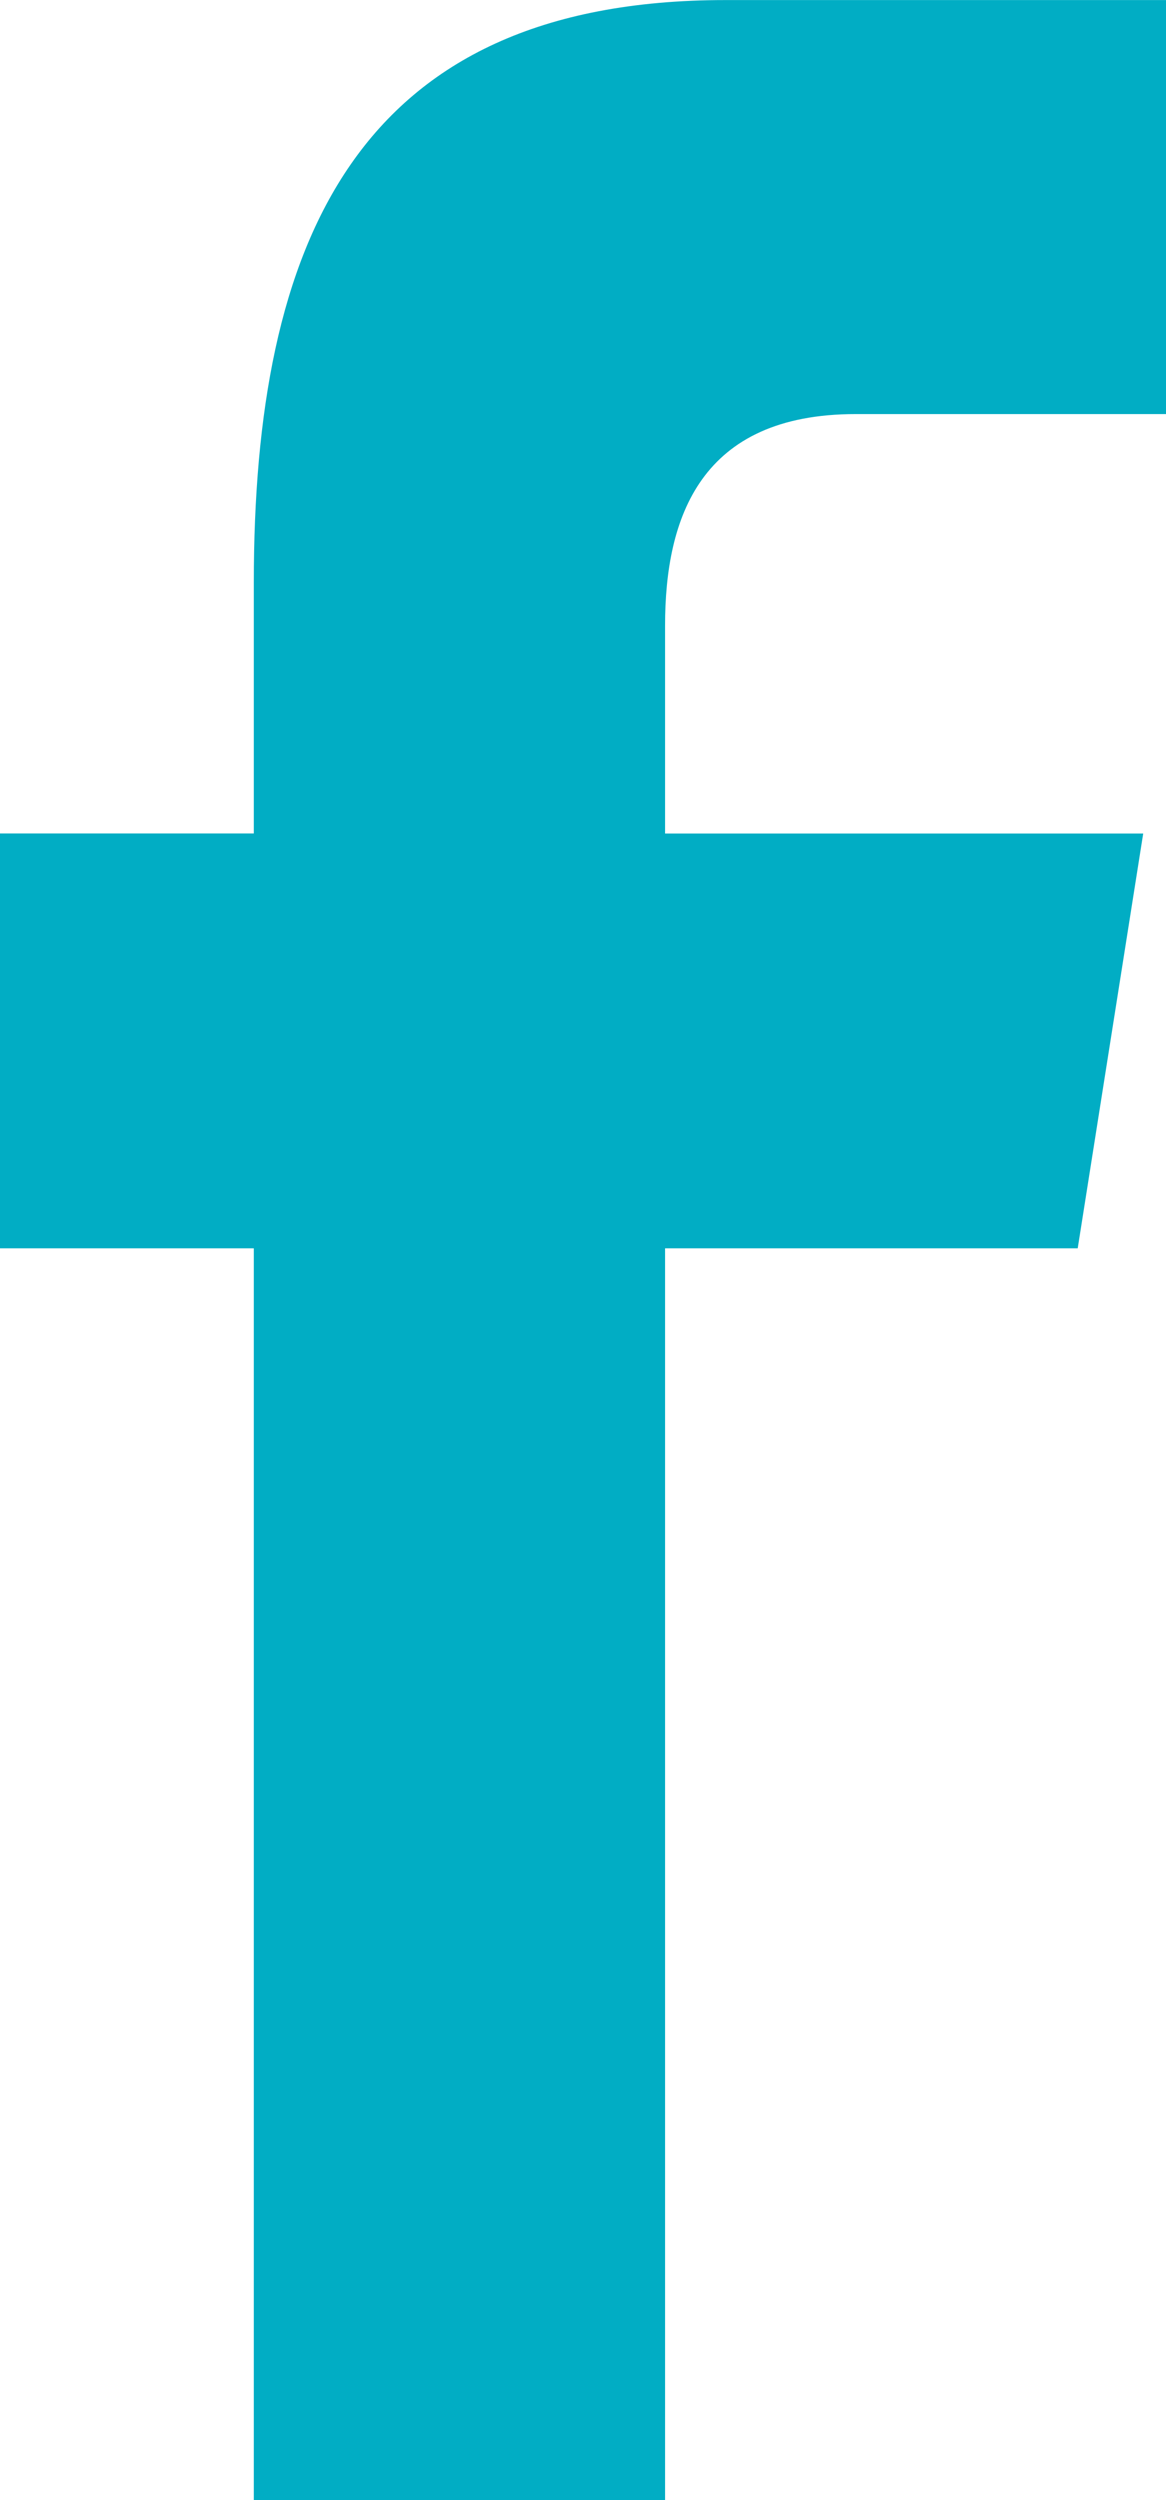
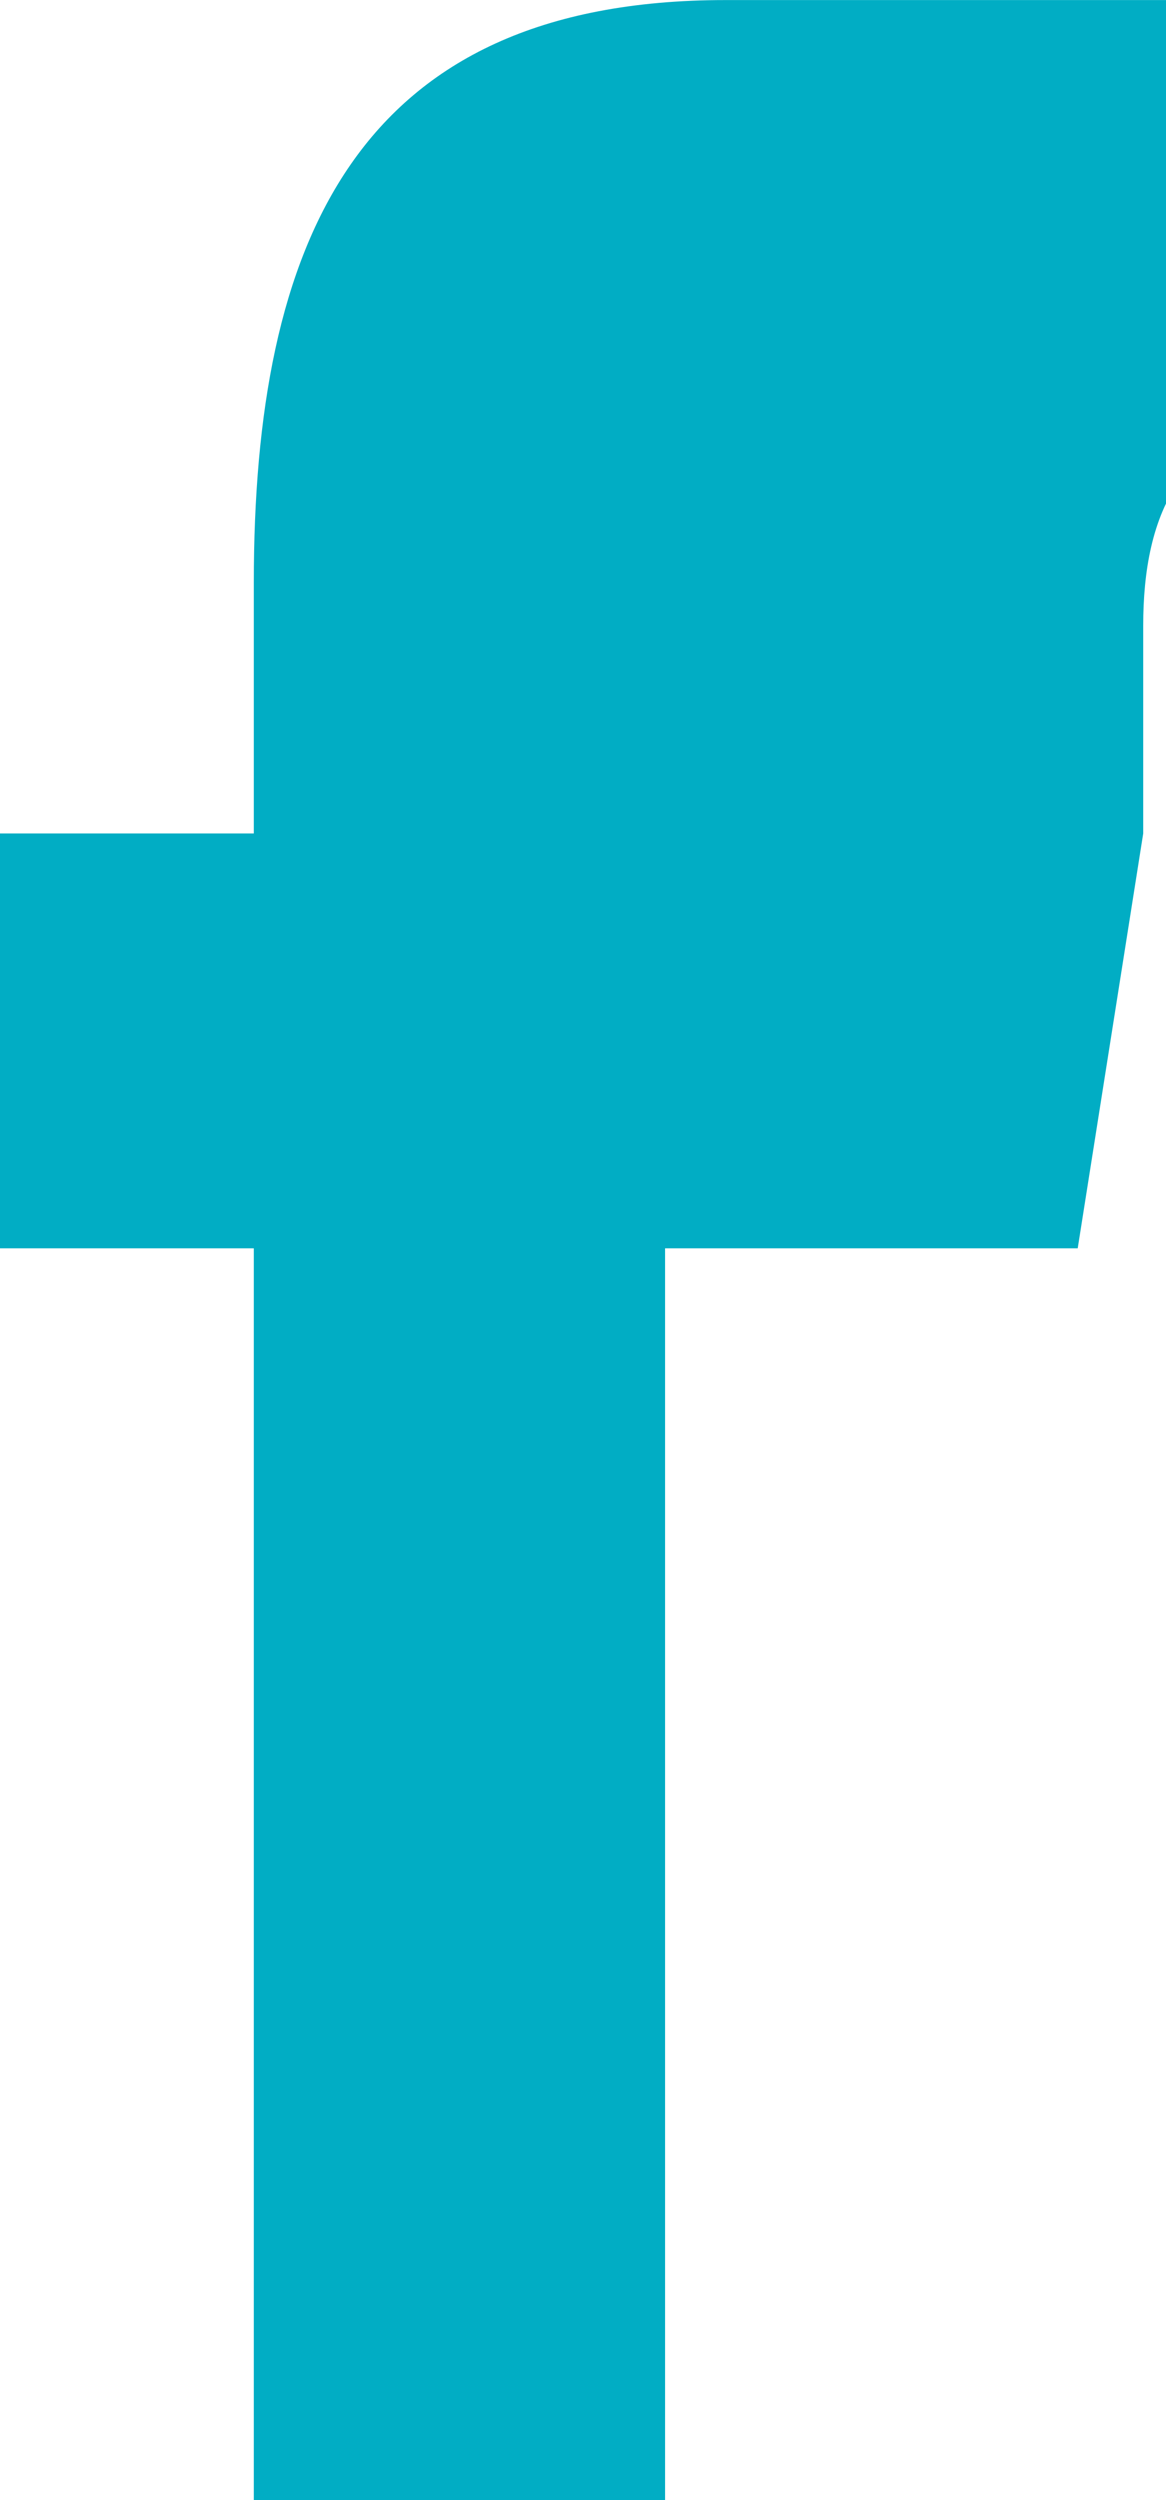
<svg xmlns="http://www.w3.org/2000/svg" id="facebook-hover" width="17.802" height="38.139" viewBox="0 0 17.802 38.139">
  <g id="Group_160" data-name="Group 160" transform="translate(0 0)">
-     <path id="Path_144" data-name="Path 144" d="M233.979,168V148.9h6.3l1-6.328h-7.3V139.4c0-1.651.541-3.227,2.911-3.227h4.737v-6.316H234.9c-5.654,0-7.2,3.723-7.2,8.885v3.829h-3.88V148.9h3.88V168Z" transform="translate(-223.825 -129.856)" fill="#01adc4" />
+     <path id="Path_144" data-name="Path 144" d="M233.979,168V148.9h6.3l1-6.328V139.4c0-1.651.541-3.227,2.911-3.227h4.737v-6.316H234.9c-5.654,0-7.2,3.723-7.2,8.885v3.829h-3.88V148.9h3.88V168Z" transform="translate(-223.825 -129.856)" fill="#01adc4" />
  </g>
</svg>